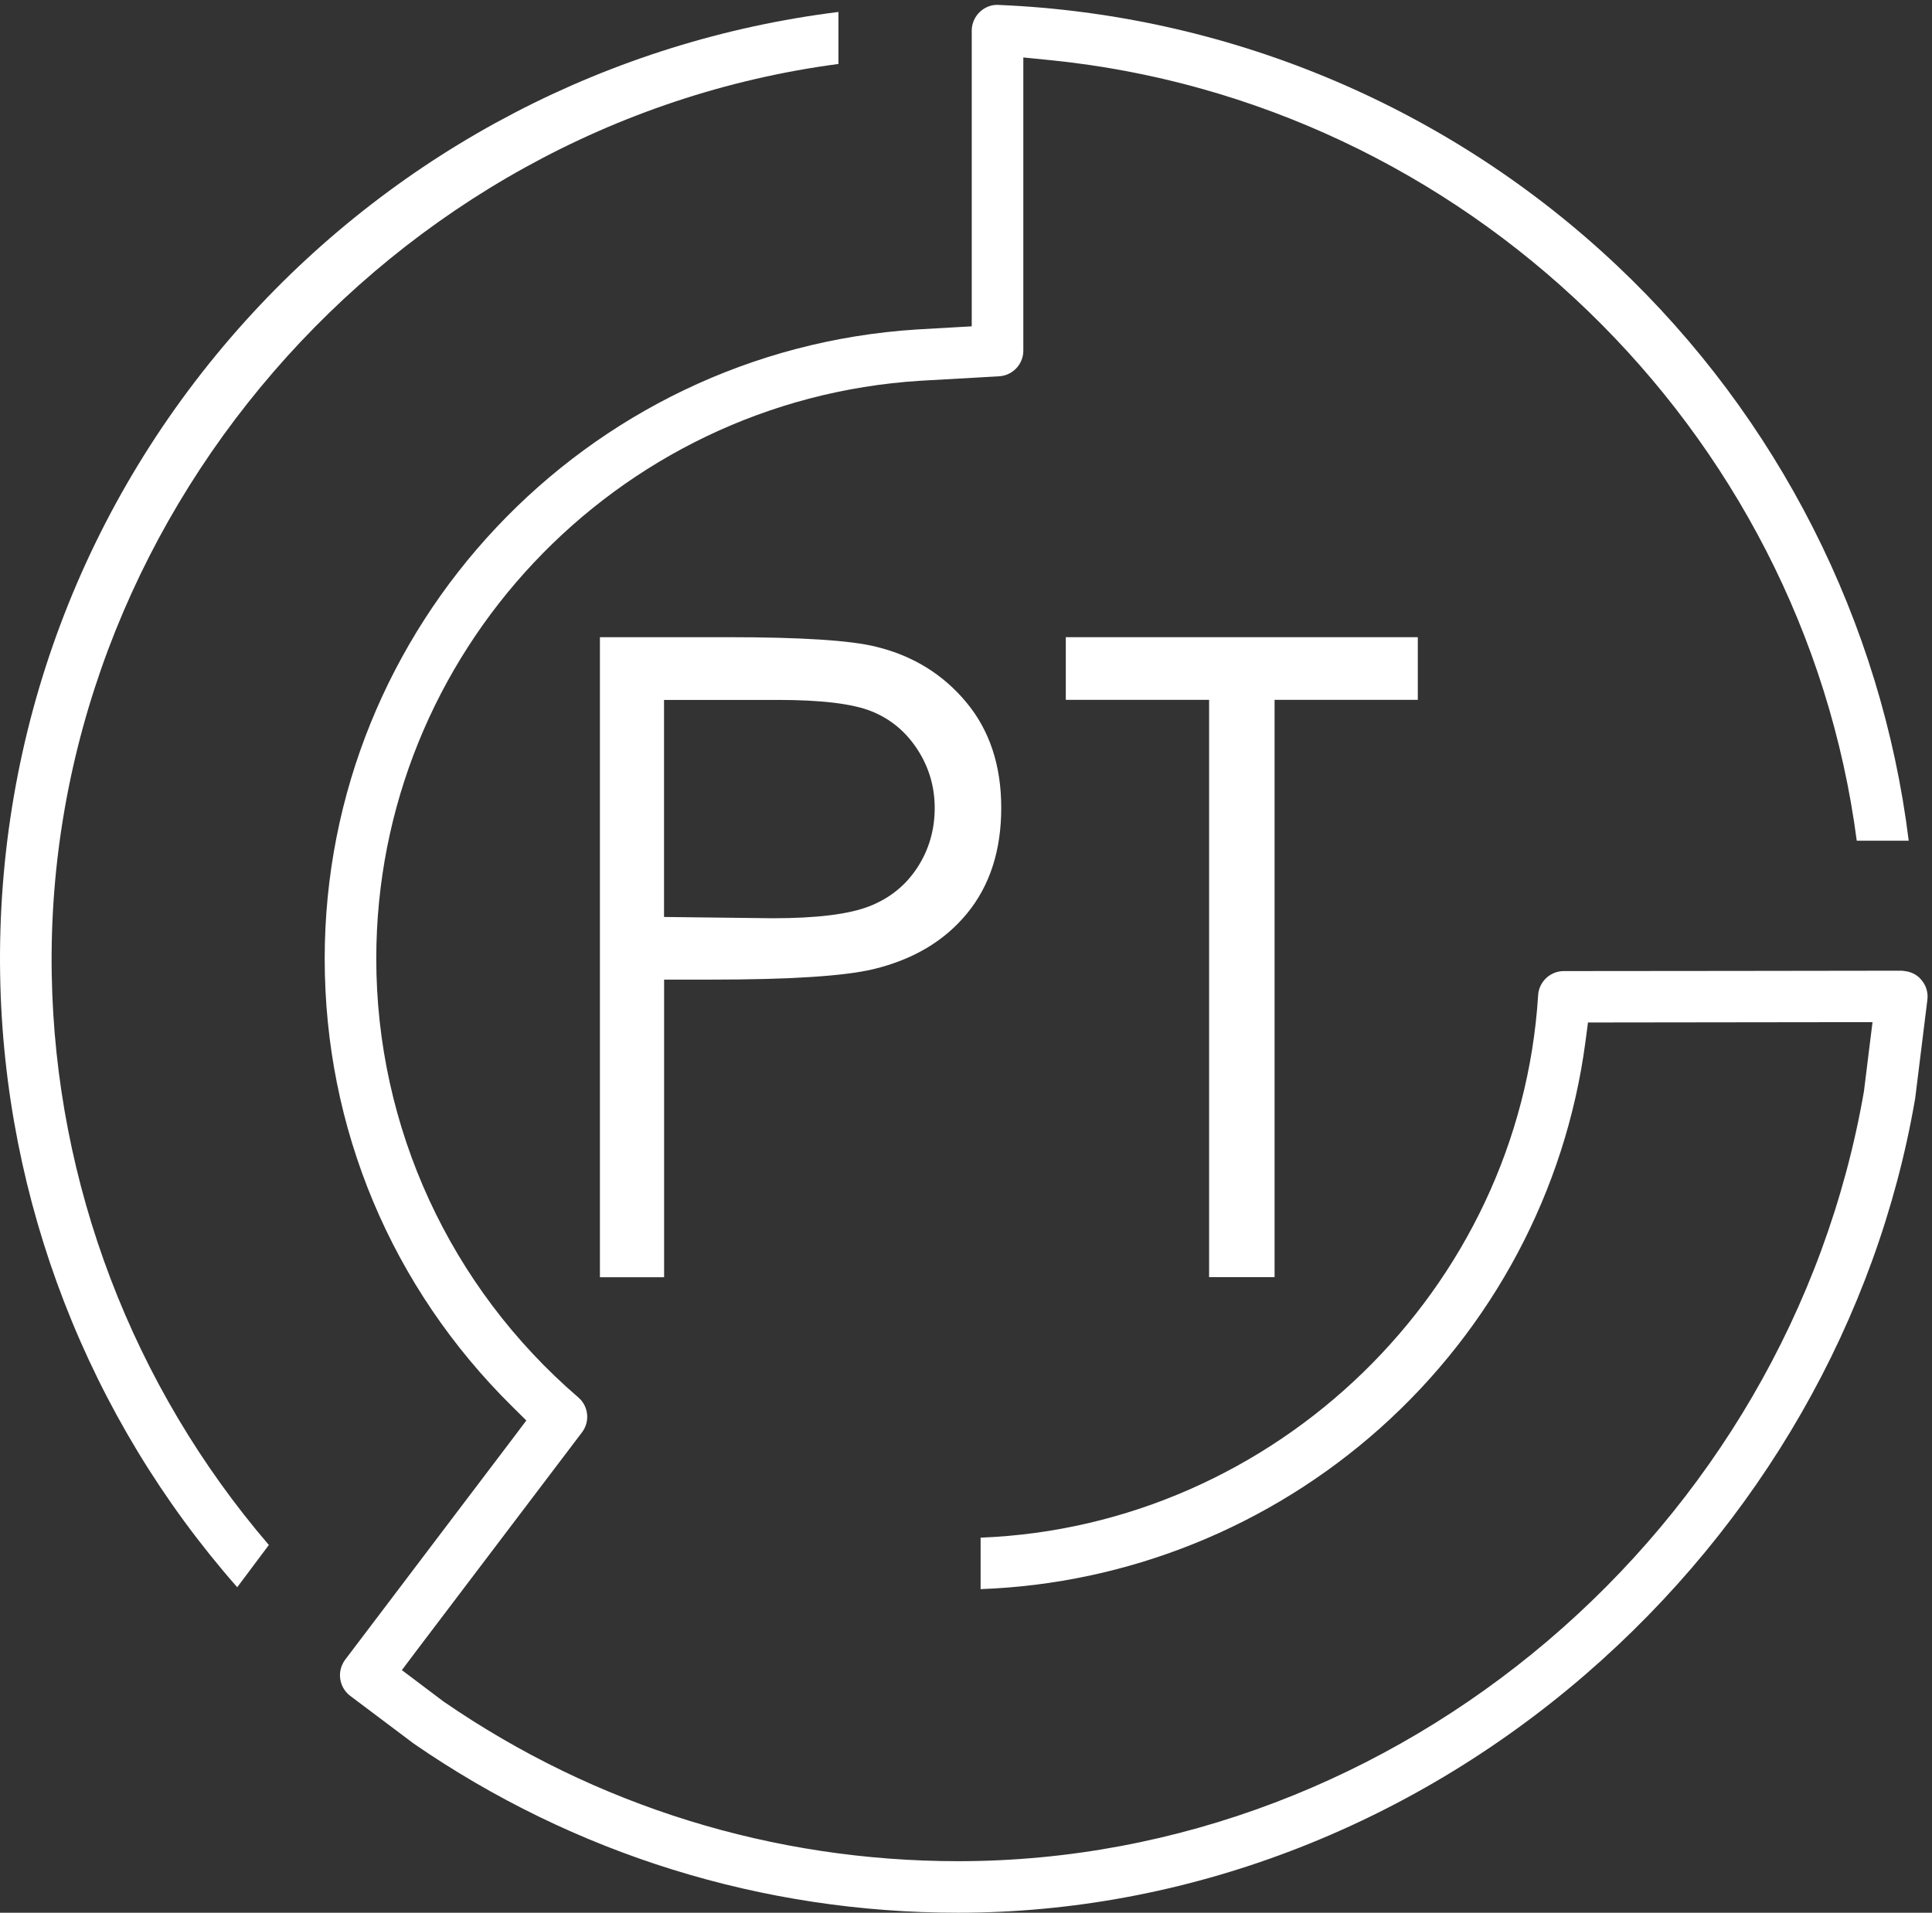
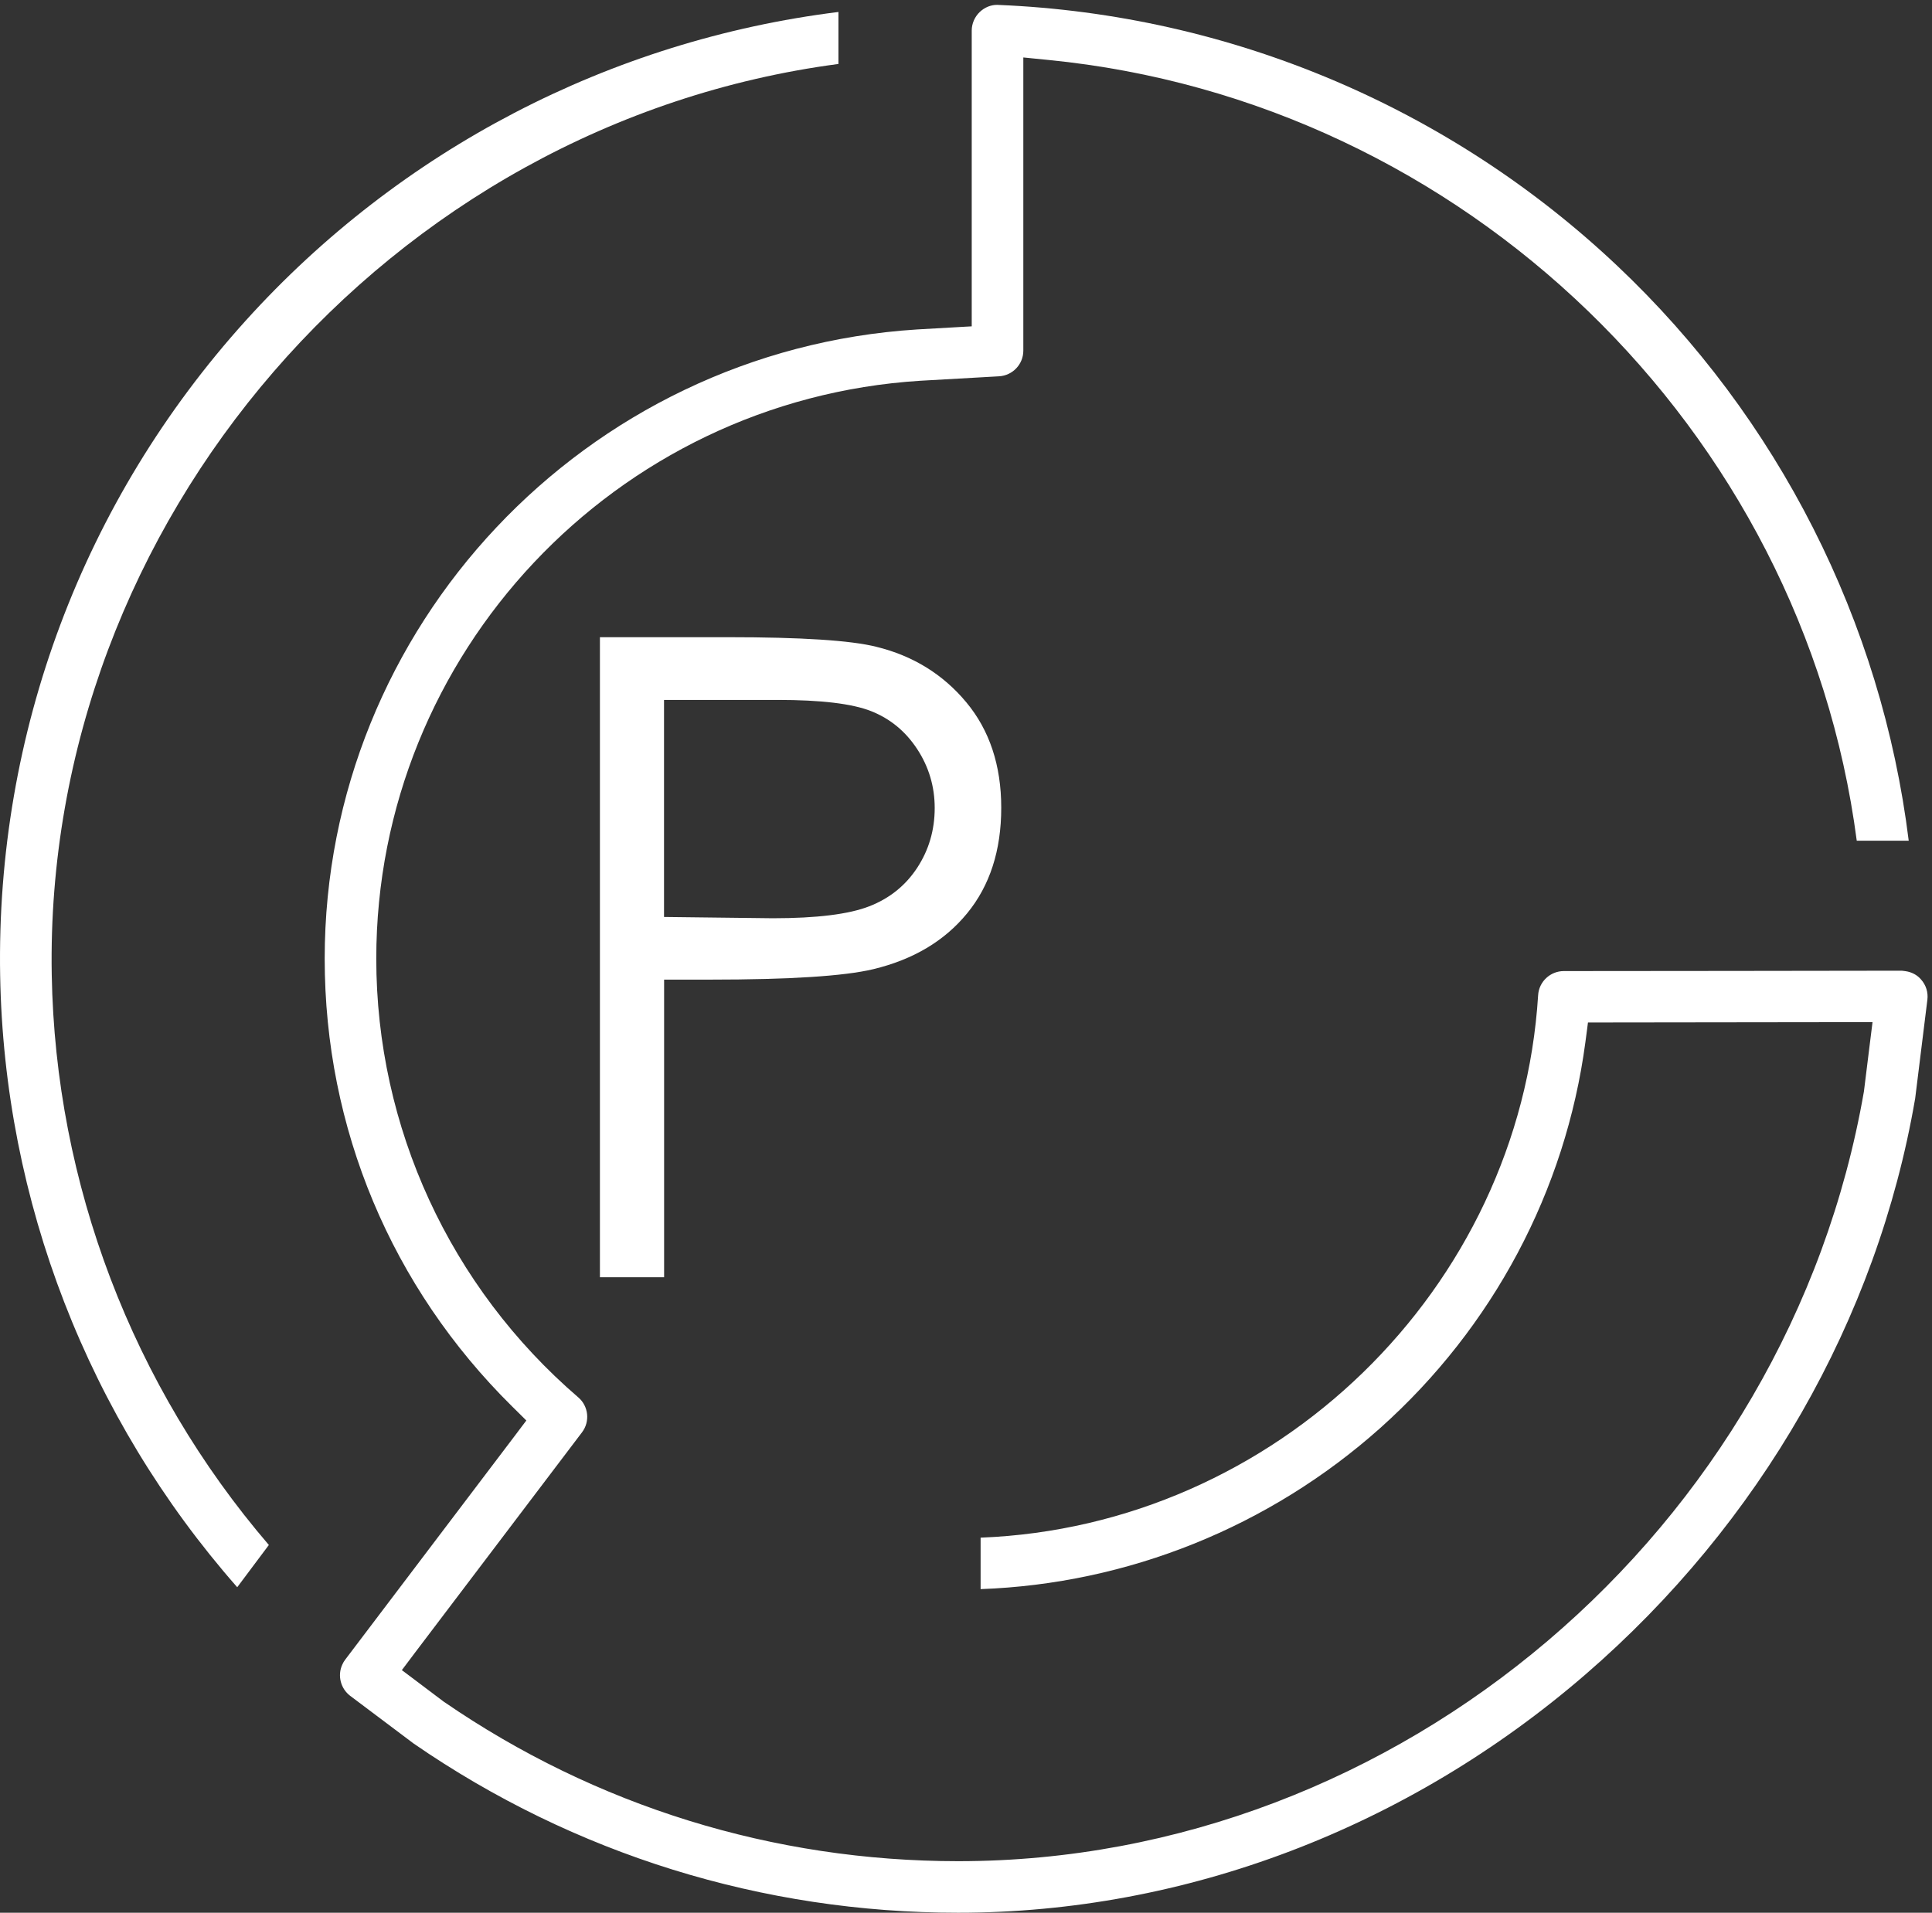
<svg xmlns="http://www.w3.org/2000/svg" width="308" height="305" viewBox="0 0 308 305" fill="none">
  <rect x="0" y="0" width="308" height="305" fill="#333333" stroke="none" />
-   <path d="M303.768 154.858L303.575 154.834C303.418 154.81 303.273 154.785 303.176 154.785L276.218 154.822L249.308 154.846C247.144 154.846 245.342 156.533 245.209 158.69C242.294 205.58 203.363 243.36 156.329 245.191V253.398C179.803 252.554 202.371 243.468 220.004 227.742C237.976 211.702 249.599 189.854 252.743 166.186L253.021 164.089L253.154 163.04H254.219H256.335L294.42 162.992H297.153H298.52L298.35 164.342L298.012 167.053L297.165 173.898V173.922L297.153 174.007C285.022 244.022 222.955 296.781 152.761 296.781C123.299 296.781 94.951 287.996 70.775 271.366L70.75 271.354L70.69 271.306L66.965 268.498L65.03 267.04L64.062 266.317L64.788 265.353L66.239 263.424L92.786 228.392C94.092 226.669 93.826 224.223 92.193 222.825C71.73 205.231 59.986 179.743 59.986 152.869C59.986 104.256 98.083 63.777 146.702 60.716L159.255 60.005C161.432 59.885 163.138 58.089 163.138 55.92V13.151V10.488V9.162L164.468 9.295L167.129 9.56C233.368 16.08 287.405 68.344 296.004 134.058H304.288C299.971 99.146 283.487 66.621 257.786 42.35C231.022 17.068 196.009 2.317 159.207 0.787C159.098 0.787 159.026 0.775 158.953 0.775C157.937 0.775 156.957 1.185 156.183 1.92C155.385 2.691 154.914 3.764 154.914 4.872V48.629V50.907V52.039L153.777 52.1L151.491 52.232L146.218 52.533C93.258 55.872 51.763 99.942 51.763 152.869C51.763 179.888 62.381 205.243 81.659 224.283L83.159 225.765L83.909 226.512L83.268 227.356L81.998 229.043L68.997 246.204L55.016 264.666C54.846 264.883 54.701 265.136 54.568 265.437C53.77 267.172 54.302 269.257 55.826 270.414L65.828 277.934C65.876 277.97 65.925 278.006 65.973 278.042C91.552 295.673 121.558 305 152.761 305C188.898 305 224.407 291.503 252.743 267.016C280.596 242.938 299.257 210.364 305.292 175.296C305.304 175.248 305.304 175.2 305.316 175.164L307.264 159.413C307.409 158.244 307.046 157.075 306.26 156.195C305.643 155.46 304.76 155.002 303.768 154.858Z" fill="white" />
+   <path d="M303.768 154.858L303.575 154.834C303.418 154.81 303.273 154.785 303.176 154.785L276.218 154.822L249.308 154.846C247.144 154.846 245.342 156.533 245.209 158.69C242.294 205.58 203.363 243.36 156.329 245.191V253.398C179.803 252.554 202.371 243.468 220.004 227.742C237.976 211.702 249.599 189.854 252.743 166.186L253.021 164.089L253.154 163.04H256.335L294.42 162.992H297.153H298.52L298.35 164.342L298.012 167.053L297.165 173.898V173.922L297.153 174.007C285.022 244.022 222.955 296.781 152.761 296.781C123.299 296.781 94.951 287.996 70.775 271.366L70.75 271.354L70.69 271.306L66.965 268.498L65.03 267.04L64.062 266.317L64.788 265.353L66.239 263.424L92.786 228.392C94.092 226.669 93.826 224.223 92.193 222.825C71.73 205.231 59.986 179.743 59.986 152.869C59.986 104.256 98.083 63.777 146.702 60.716L159.255 60.005C161.432 59.885 163.138 58.089 163.138 55.92V13.151V10.488V9.162L164.468 9.295L167.129 9.56C233.368 16.08 287.405 68.344 296.004 134.058H304.288C299.971 99.146 283.487 66.621 257.786 42.35C231.022 17.068 196.009 2.317 159.207 0.787C159.098 0.787 159.026 0.775 158.953 0.775C157.937 0.775 156.957 1.185 156.183 1.92C155.385 2.691 154.914 3.764 154.914 4.872V48.629V50.907V52.039L153.777 52.1L151.491 52.232L146.218 52.533C93.258 55.872 51.763 99.942 51.763 152.869C51.763 179.888 62.381 205.243 81.659 224.283L83.159 225.765L83.909 226.512L83.268 227.356L81.998 229.043L68.997 246.204L55.016 264.666C54.846 264.883 54.701 265.136 54.568 265.437C53.77 267.172 54.302 269.257 55.826 270.414L65.828 277.934C65.876 277.97 65.925 278.006 65.973 278.042C91.552 295.673 121.558 305 152.761 305C188.898 305 224.407 291.503 252.743 267.016C280.596 242.938 299.257 210.364 305.292 175.296C305.304 175.248 305.304 175.2 305.316 175.164L307.264 159.413C307.409 158.244 307.046 157.075 306.26 156.195C305.643 155.46 304.76 155.002 303.768 154.858Z" fill="white" />
  <path d="M133.664 10.199V1.908C97.297 6.427 63.784 23.877 39.172 51.124C13.243 79.829 -0.654 116.91 0.024 155.545C0.653 191.493 14.065 226.079 37.818 253.097L42.861 246.36C21.116 221.005 8.828 188.745 8.248 155.412C6.99 83.239 61.982 19.671 133.664 10.199Z" fill="white" />
  <path d="M95.628 101.605H116.031C127.726 101.605 135.623 102.111 139.699 103.135C145.552 104.57 150.33 107.522 154.043 111.981C157.756 116.44 159.618 122.055 159.618 128.804C159.618 135.601 157.804 141.216 154.188 145.627C150.572 150.05 145.577 153.014 139.215 154.545C134.571 155.653 125.887 156.208 113.176 156.208H105.872V203.664H95.64V101.605H95.628ZM105.859 111.595V146.217L123.19 146.422C130.205 146.422 135.333 145.784 138.574 144.518C141.828 143.253 144.379 141.192 146.23 138.36C148.08 135.528 149.011 132.347 149.011 128.84C149.011 125.43 148.08 122.296 146.23 119.464C144.367 116.62 141.924 114.608 138.889 113.403C135.853 112.198 130.87 111.607 123.952 111.607H105.859V111.595Z" fill="white" />
-   <path d="M169.91 111.595V101.605H226.027V111.595H203.193V203.652H192.756V111.595H169.91Z" fill="white" />
</svg>